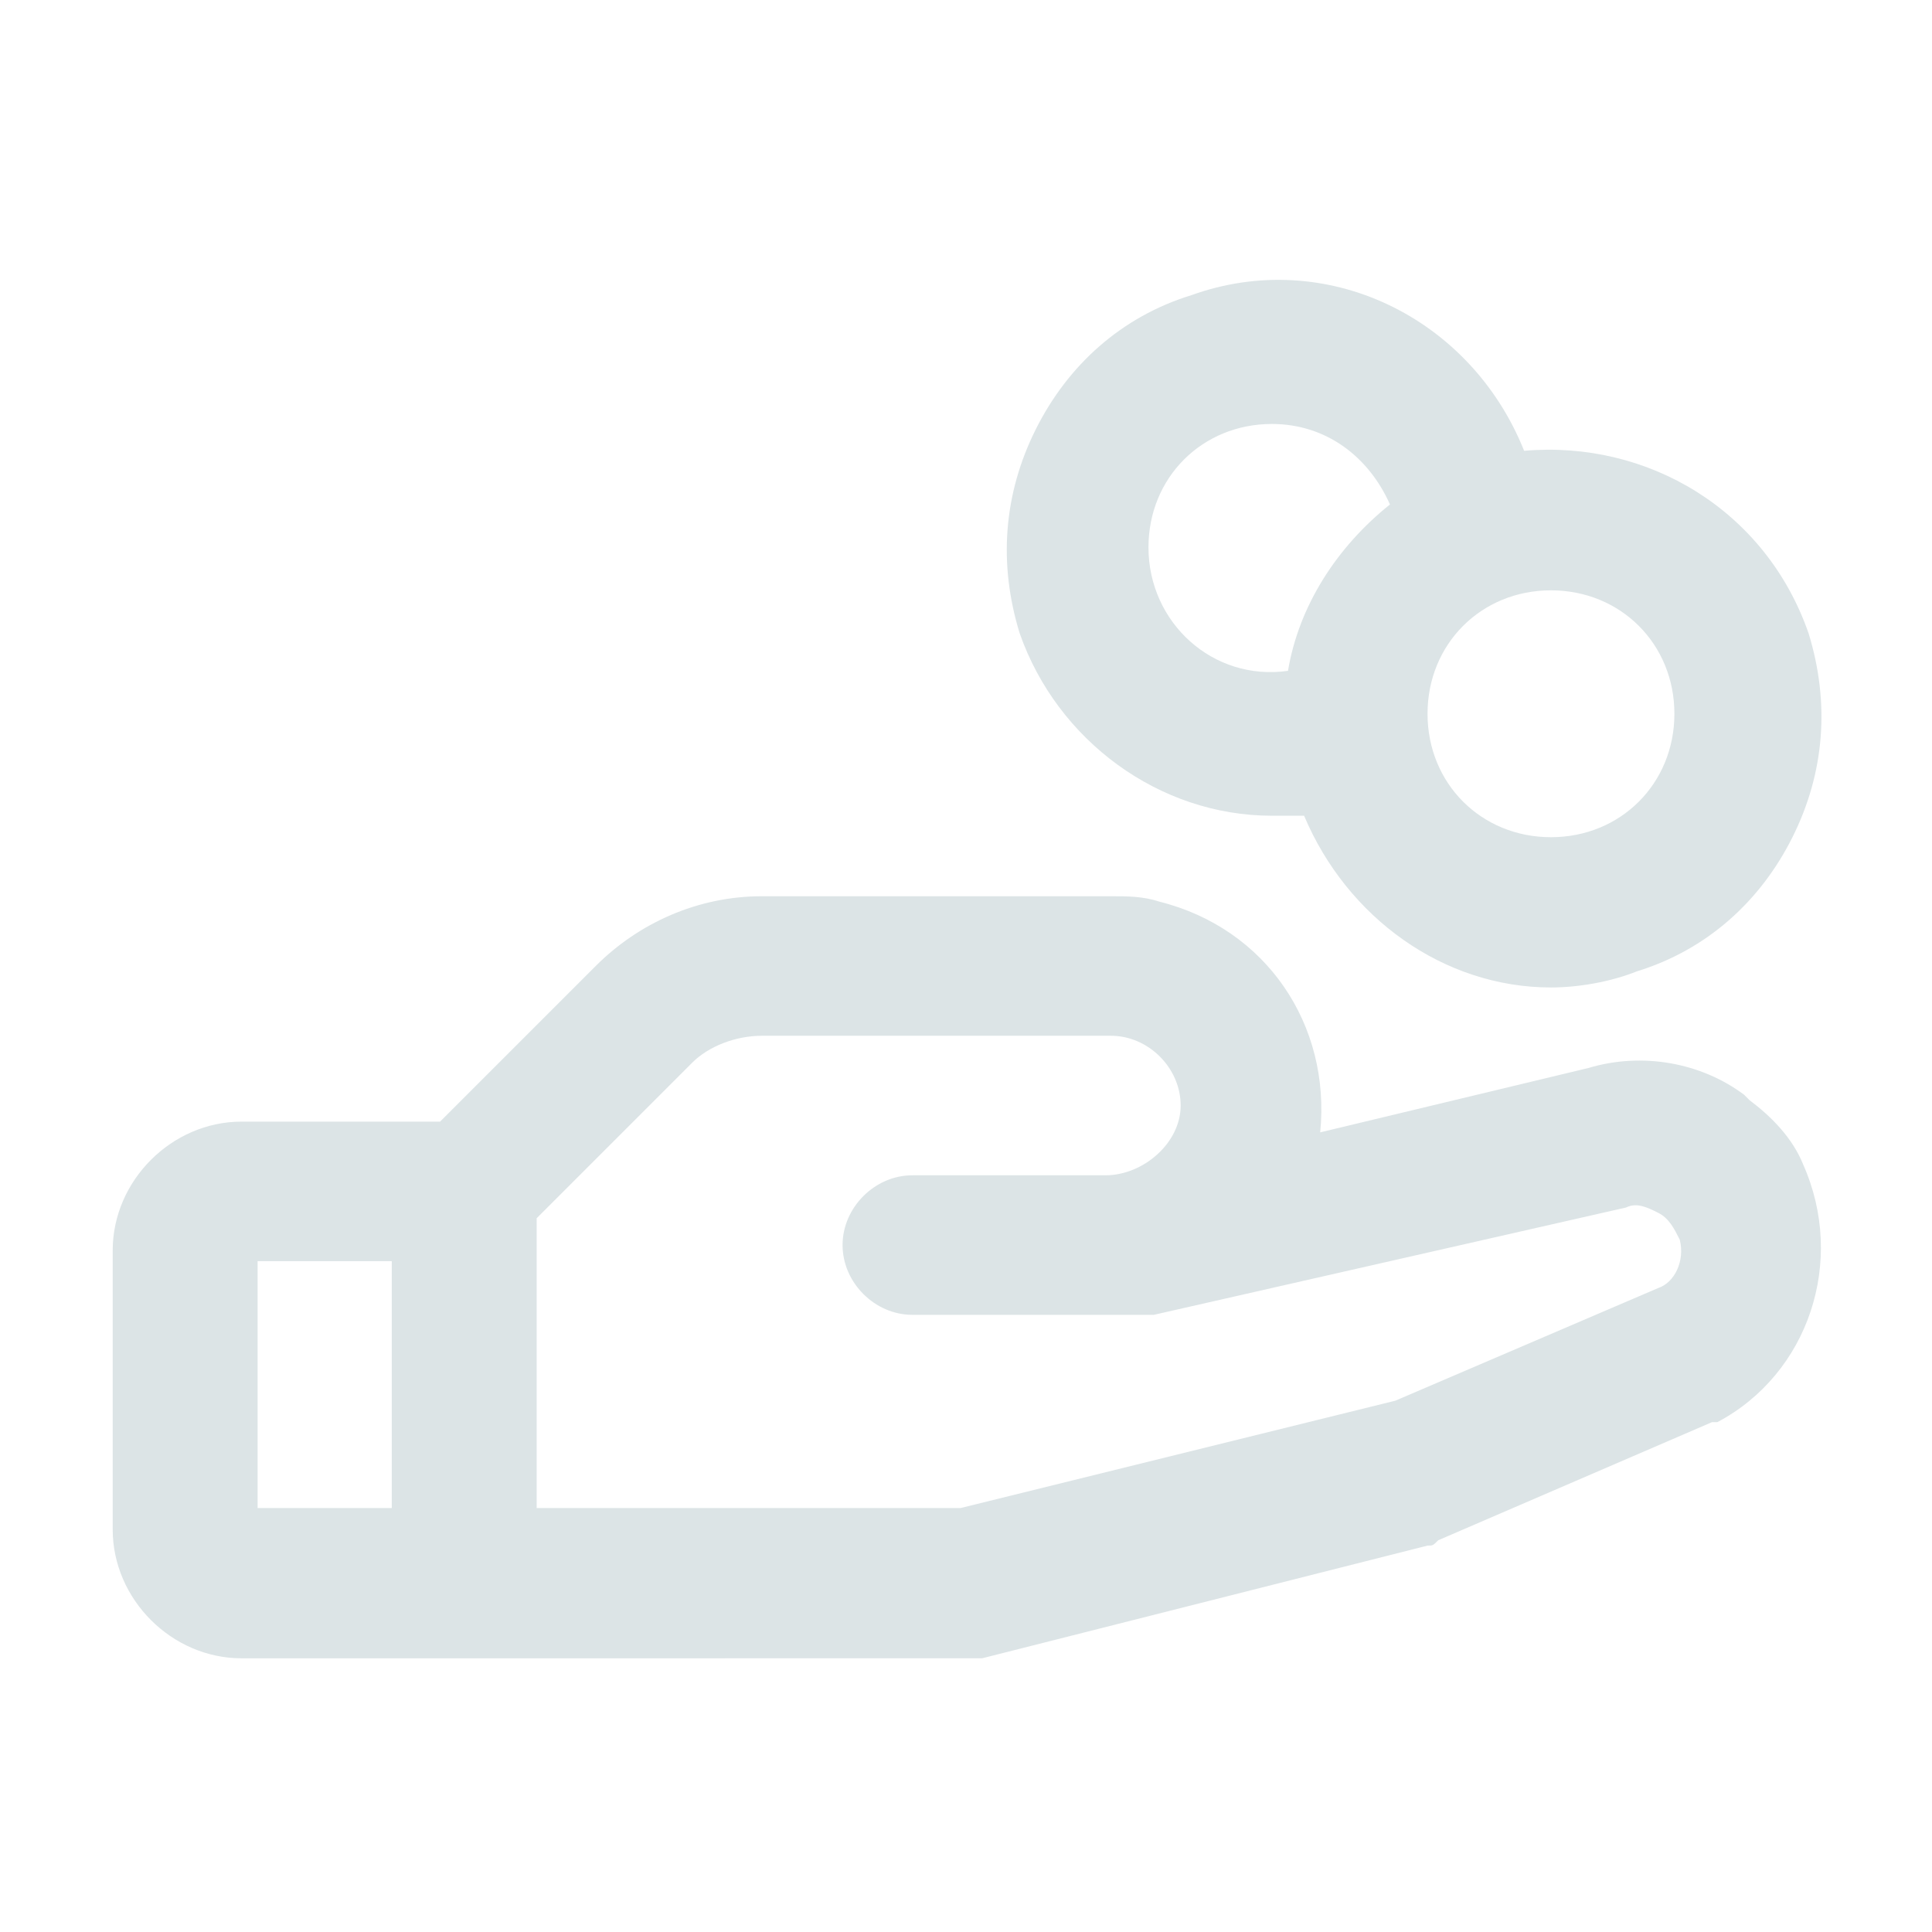
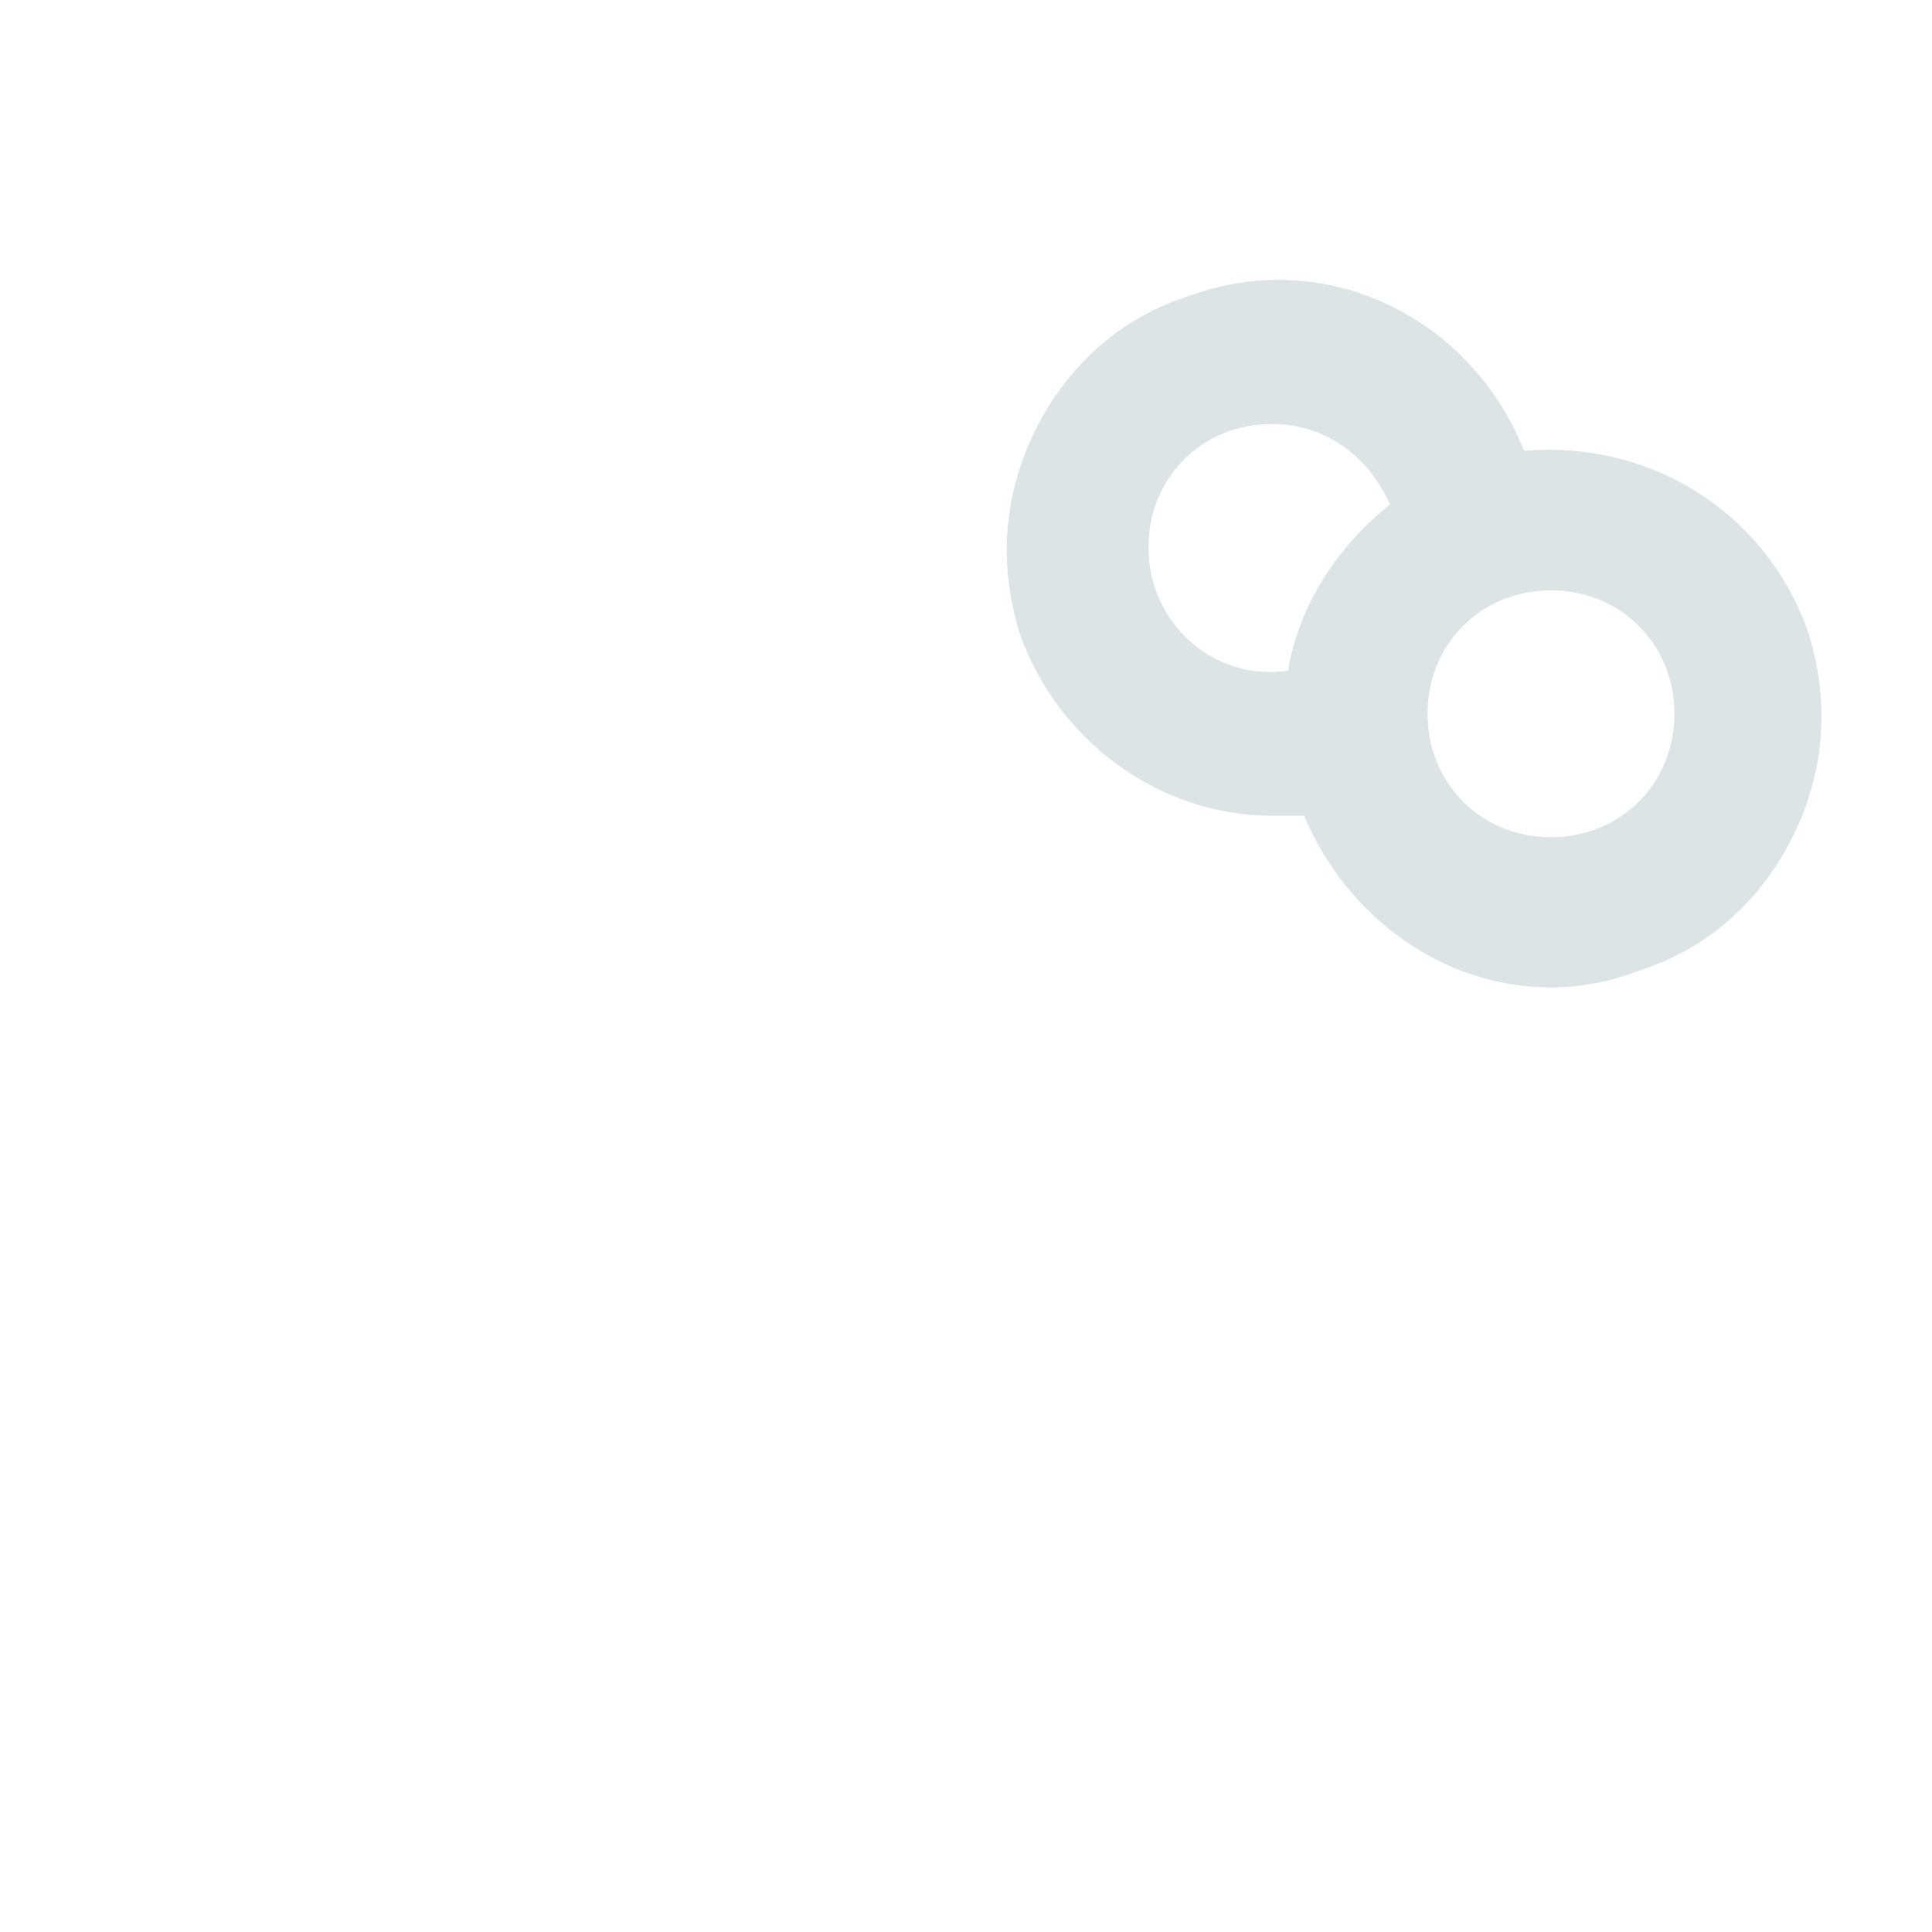
<svg xmlns="http://www.w3.org/2000/svg" version="1.1" id="Capa_1" x="0px" y="0px" viewBox="0 0 36 36" style="enable-background:new 0 0 36 36;" xml:space="preserve">
  <style type="text/css">
	.st0{fill:#DCE4E6;}
</style>
  <g>
    <path class="st0" d="M23.7,15.2c0.2,0,0.4,0,0.6,0c0.8,1.9,2.6,3.2,4.6,3.2c0.5,0,1.1-0.1,1.6-0.3c1.3-0.4,2.3-1.3,2.9-2.5   s0.7-2.5,0.3-3.8c-0.8-2.3-3-3.6-5.3-3.4c-1-2.5-3.7-3.8-6.2-2.9c-1.3,0.4-2.3,1.3-2.9,2.5c-0.6,1.2-0.7,2.5-0.3,3.8   C19.7,13.8,21.6,15.2,23.7,15.2z M26.6,13.3c0-1.3,1-2.3,2.3-2.3s2.3,1,2.3,2.3s-1,2.3-2.3,2.3S26.6,14.6,26.6,13.3z M21.4,10.2   c0-1.3,1-2.3,2.3-2.3c1,0,1.8,0.6,2.2,1.5c-1,0.8-1.7,1.9-1.9,3.1C22.6,12.7,21.4,11.6,21.4,10.2z" />
-     <path class="st0" d="M33.6,21.7c-0.2-0.5-0.6-0.9-1-1.2l-0.1-0.1h0c-0.8-0.6-1.9-0.8-2.9-0.5l-5,1.2c0.2-2-1-3.8-3-4.3   c-0.3-0.1-0.6-0.1-0.9-0.1h-6.5c0,0,0,0,0,0c-1.2,0-2.3,0.5-3.1,1.3l-2.9,2.9H4.5c-1.3,0-2.4,1.1-2.4,2.4v5.2   c0,1.3,1.1,2.4,2.4,2.4H18c0.1,0,0.2,0,0.3,0l8.3-2.1c0.1,0,0.1,0,0.2-0.1l5.1-2.2l0.1,0C33.7,25.6,34.4,23.5,33.6,21.7z    M20.6,21.9H17c-0.7,0-1.3,0.6-1.3,1.3c0,0.7,0.6,1.3,1.3,1.3h4.2c0.1,0,0.2,0,0.3,0l8.8-2c0.2-0.1,0.4,0,0.6,0.1   c0.2,0.1,0.3,0.3,0.4,0.5c0.1,0.4-0.1,0.8-0.4,0.9l-4.9,2.1l-8.1,2H10v-5.4l2.9-2.9c0.3-0.3,0.8-0.5,1.3-0.5c0,0,0,0,0,0h6.5   c0.7,0,1.3,0.6,1.3,1.3S21.3,21.9,20.6,21.9z M7.3,23.5v4.6H4.8v-4.6H7.3z" />
  </g>
</svg>